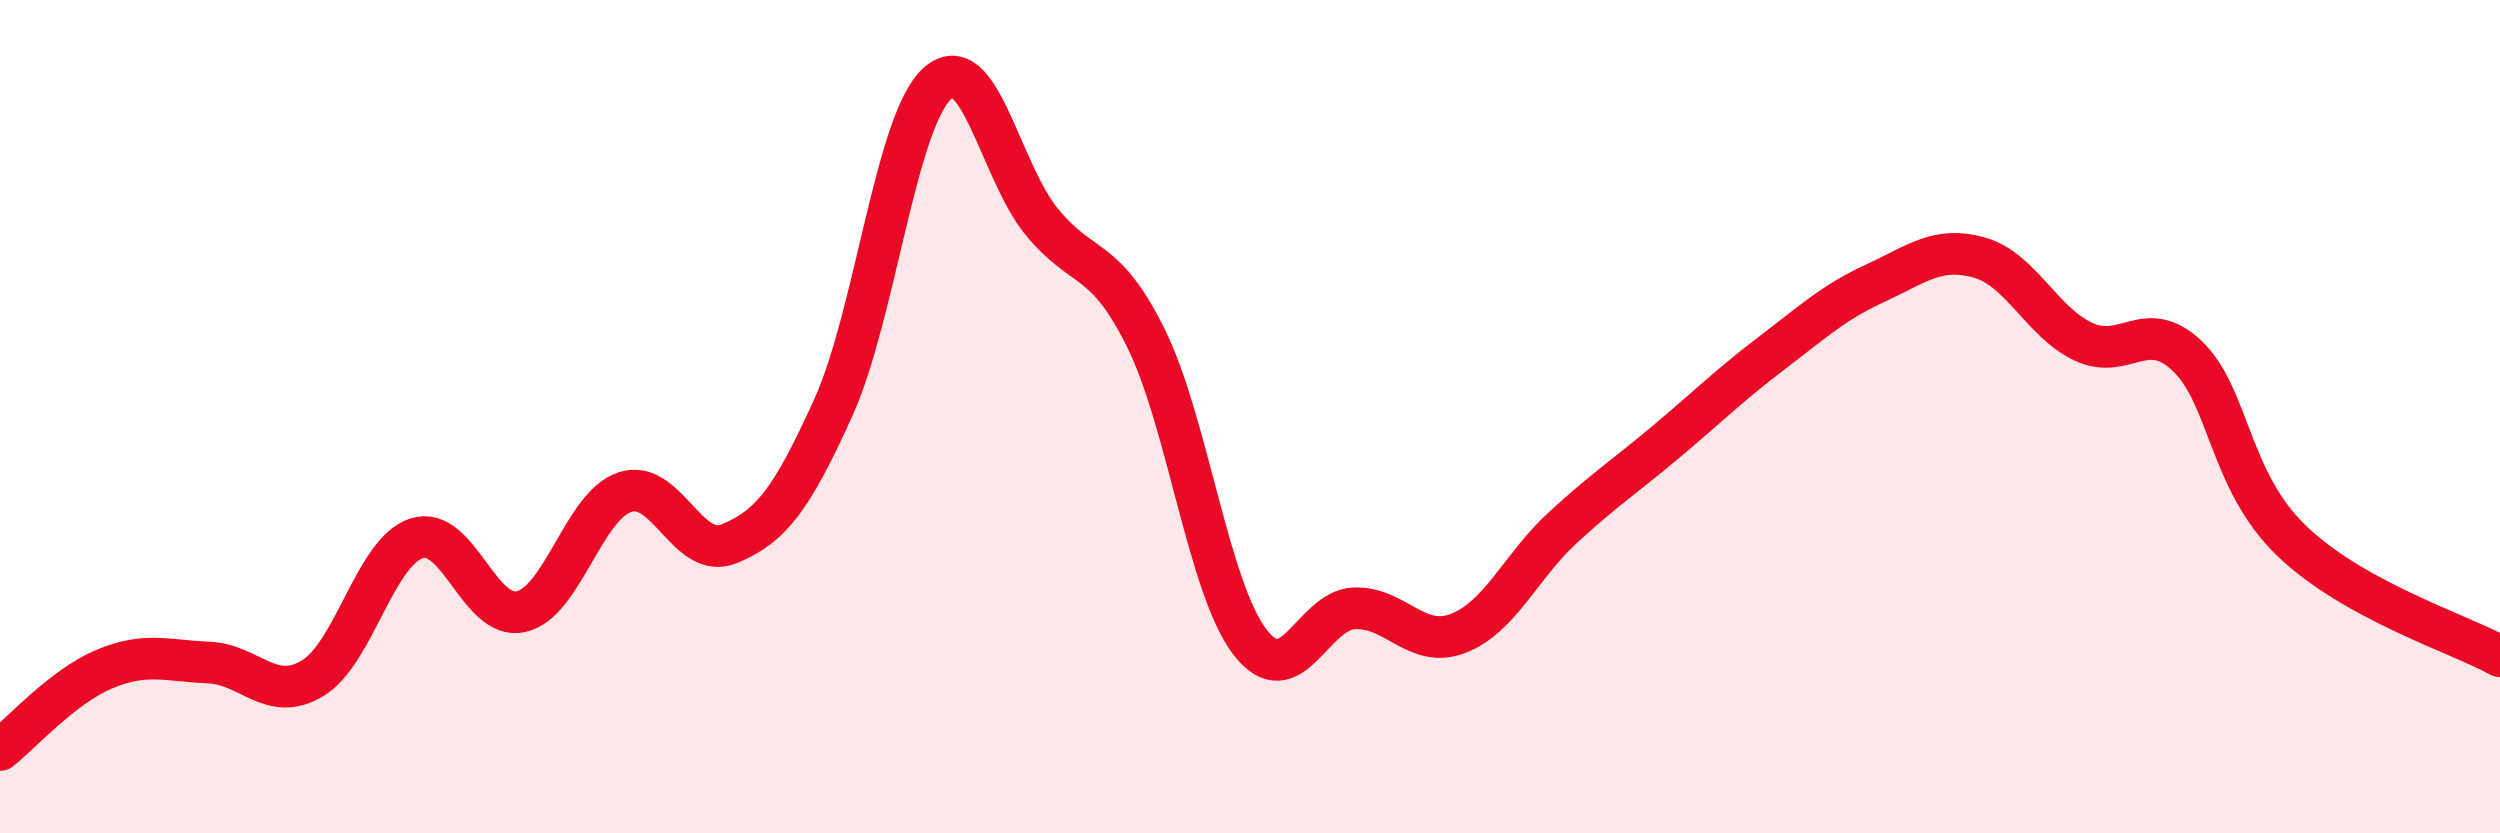
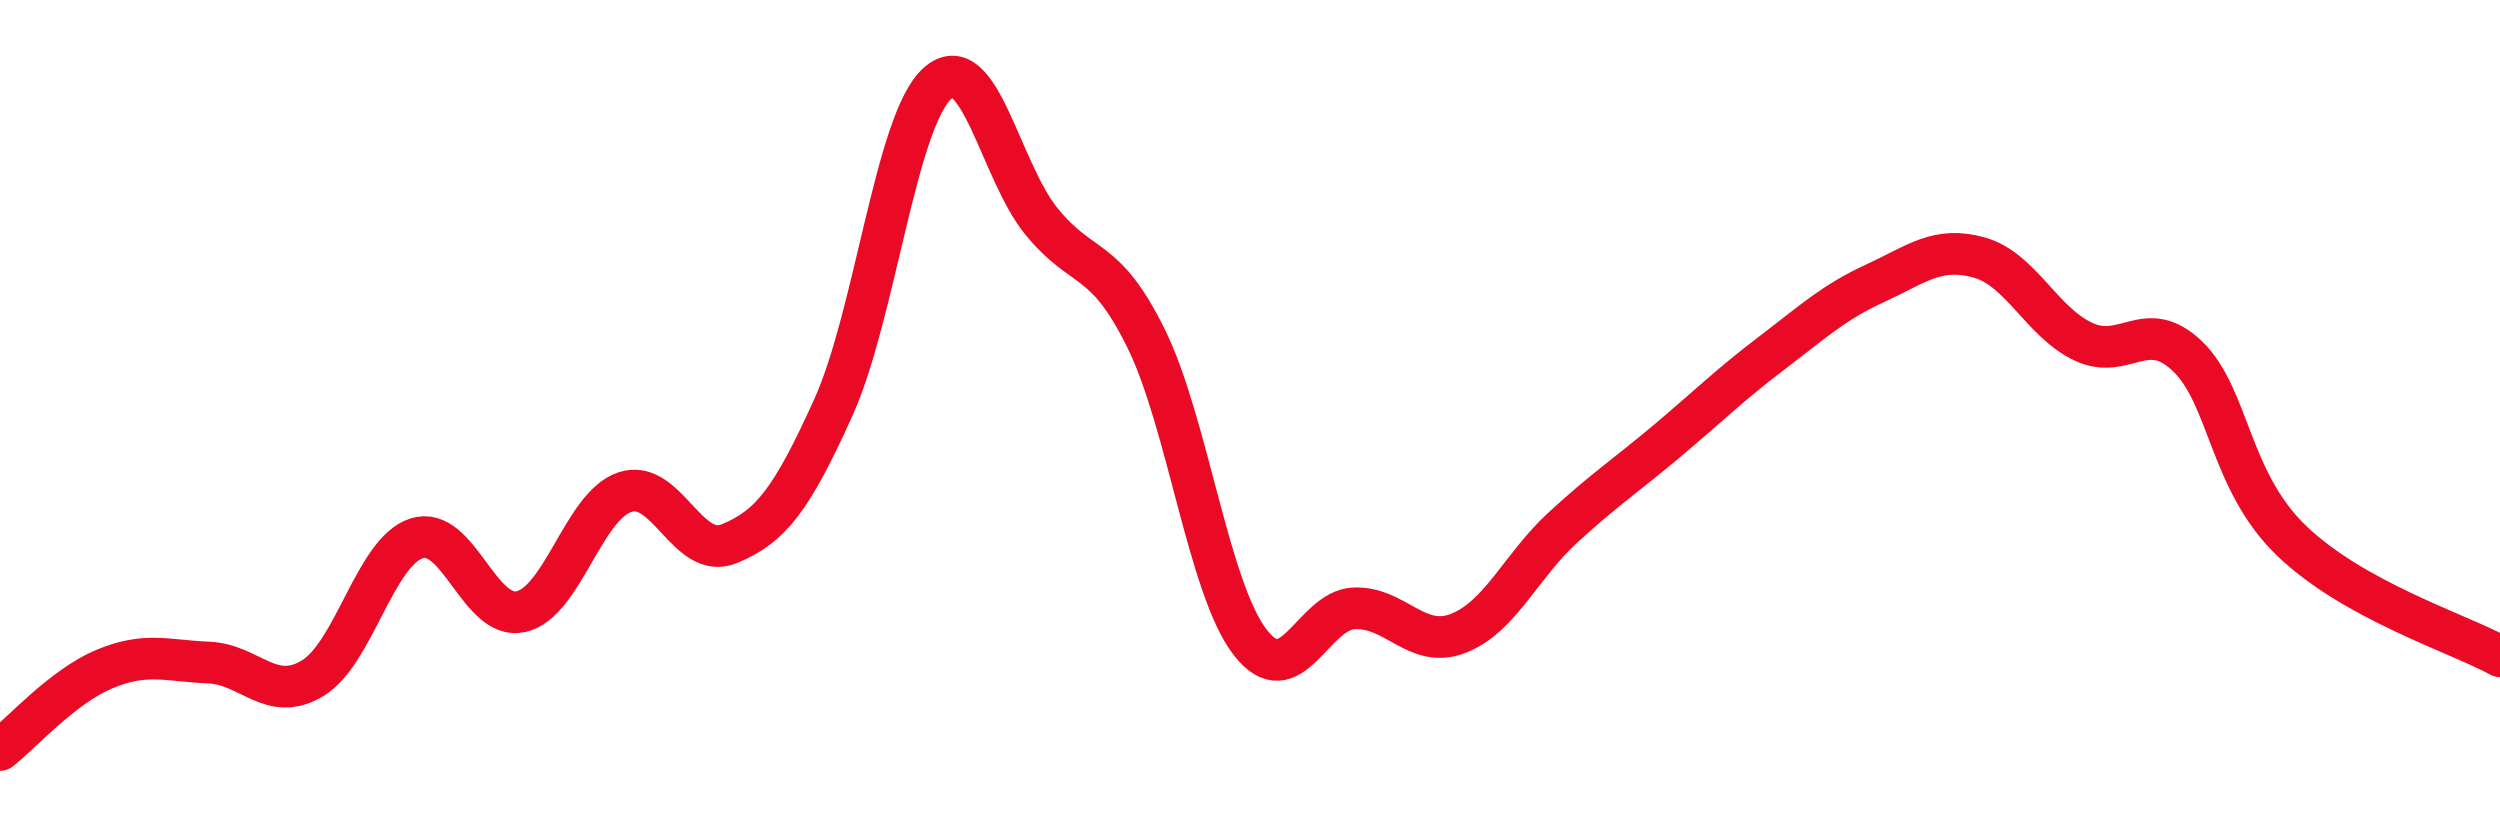
<svg xmlns="http://www.w3.org/2000/svg" width="60" height="20" viewBox="0 0 60 20">
-   <path d="M 0,18 C 0.5,17.61 1.5,16.48 2.5,16.06 C 3.5,15.64 4,15.86 5,15.9 C 6,15.94 6.5,16.88 7.5,16.28 C 8.5,15.68 9,13.24 10,12.92 C 11,12.6 11.5,14.9 12.5,14.68 C 13.5,14.46 14,12.14 15,11.81 C 16,11.48 16.5,13.46 17.5,13.05 C 18.5,12.64 19,11.99 20,9.78 C 21,7.57 21.5,2.89 22.5,2 C 23.5,1.11 24,4.1 25,5.32 C 26,6.54 26.5,6.09 27.5,8.11 C 28.5,10.13 29,14.11 30,15.41 C 31,16.71 31.5,14.64 32.5,14.6 C 33.5,14.56 34,15.59 35,15.2 C 36,14.81 36.5,13.59 37.5,12.67 C 38.5,11.75 39,11.43 40,10.59 C 41,9.75 41.5,9.25 42.5,8.49 C 43.5,7.73 44,7.26 45,6.8 C 46,6.34 46.5,5.9 47.5,6.18 C 48.5,6.46 49,7.73 50,8.2 C 51,8.67 51.5,7.59 52.5,8.55 C 53.5,9.51 53.5,11.54 55,12.98 C 56.5,14.42 59,15.2 60,15.75L60 20L0 20Z" fill="#EB0A25" opacity="0.1" stroke-linecap="round" stroke-linejoin="round" />
  <path d="M 0,18 C 0.5,17.61 1.5,16.48 2.5,16.06 C 3.5,15.64 4,15.86 5,15.9 C 6,15.94 6.5,16.88 7.5,16.28 C 8.5,15.68 9,13.24 10,12.92 C 11,12.6 11.5,14.9 12.5,14.68 C 13.5,14.46 14,12.14 15,11.81 C 16,11.48 16.5,13.46 17.5,13.05 C 18.5,12.64 19,11.99 20,9.78 C 21,7.57 21.5,2.89 22.5,2 C 23.5,1.11 24,4.1 25,5.32 C 26,6.54 26.5,6.09 27.5,8.11 C 28.5,10.13 29,14.11 30,15.41 C 31,16.71 31.5,14.64 32.5,14.6 C 33.5,14.56 34,15.59 35,15.2 C 36,14.81 36.5,13.59 37.5,12.67 C 38.5,11.75 39,11.43 40,10.59 C 41,9.75 41.5,9.25 42.5,8.49 C 43.5,7.73 44,7.26 45,6.8 C 46,6.34 46.5,5.9 47.5,6.18 C 48.5,6.46 49,7.73 50,8.2 C 51,8.67 51.5,7.59 52.5,8.55 C 53.5,9.51 53.5,11.54 55,12.98 C 56.5,14.42 59,15.2 60,15.75" stroke="#EB0A25" stroke-width="1" fill="none" stroke-linecap="round" stroke-linejoin="round" />
</svg>